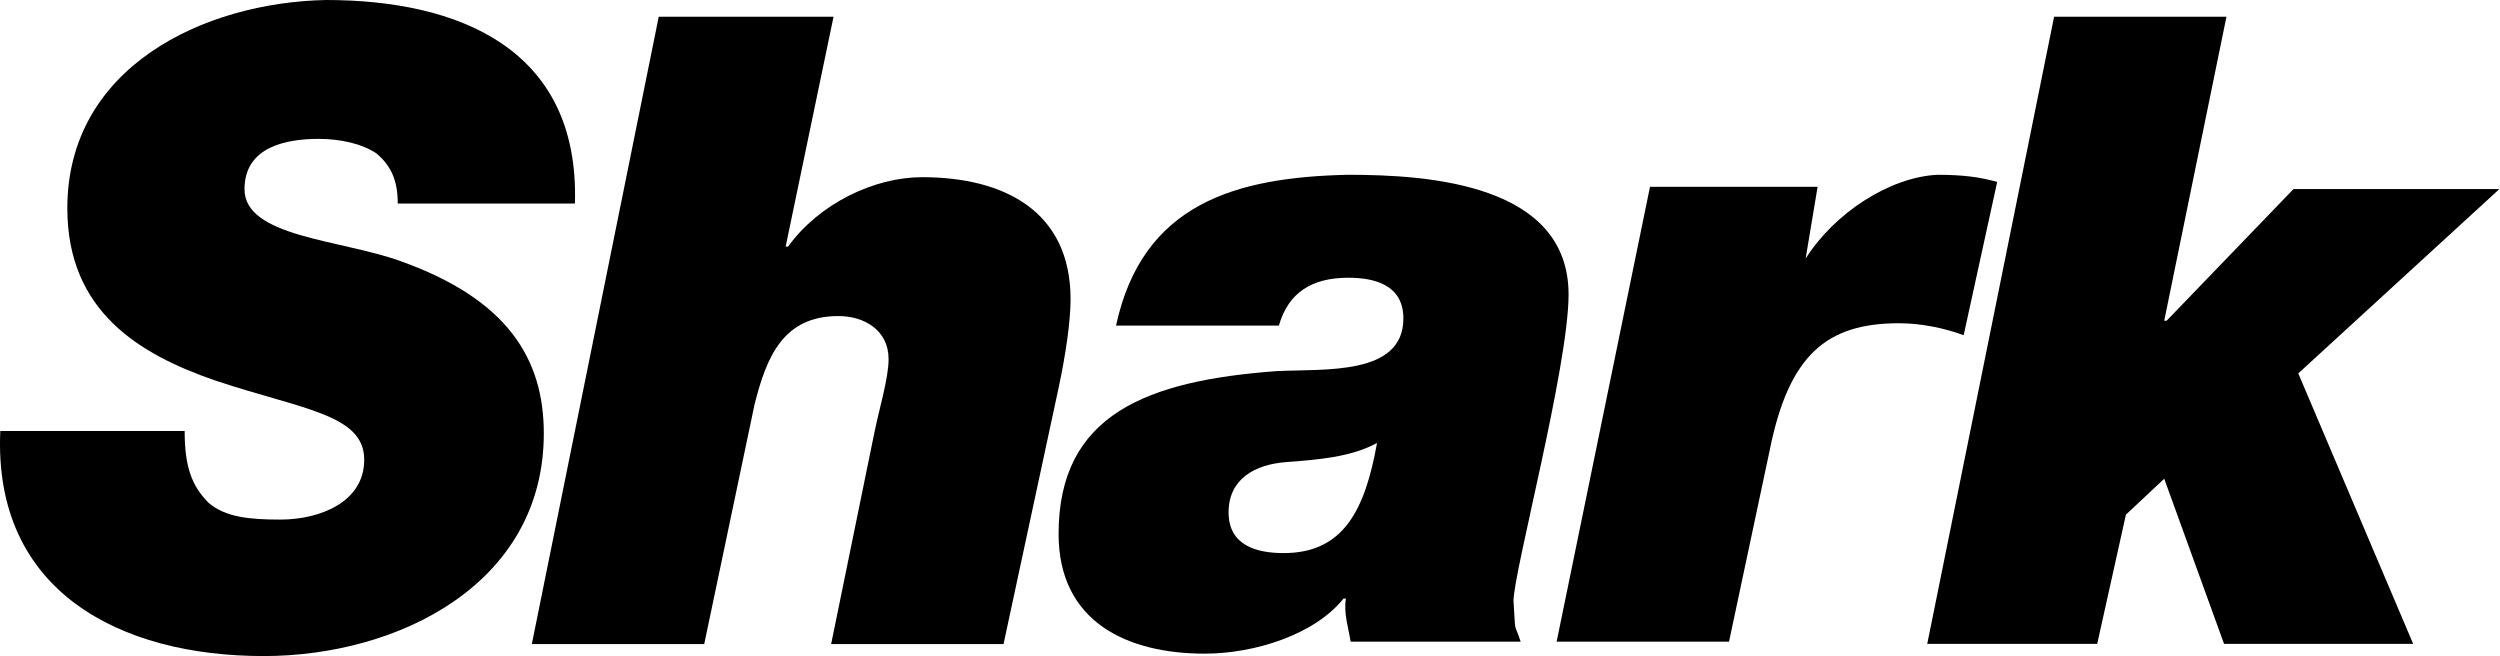
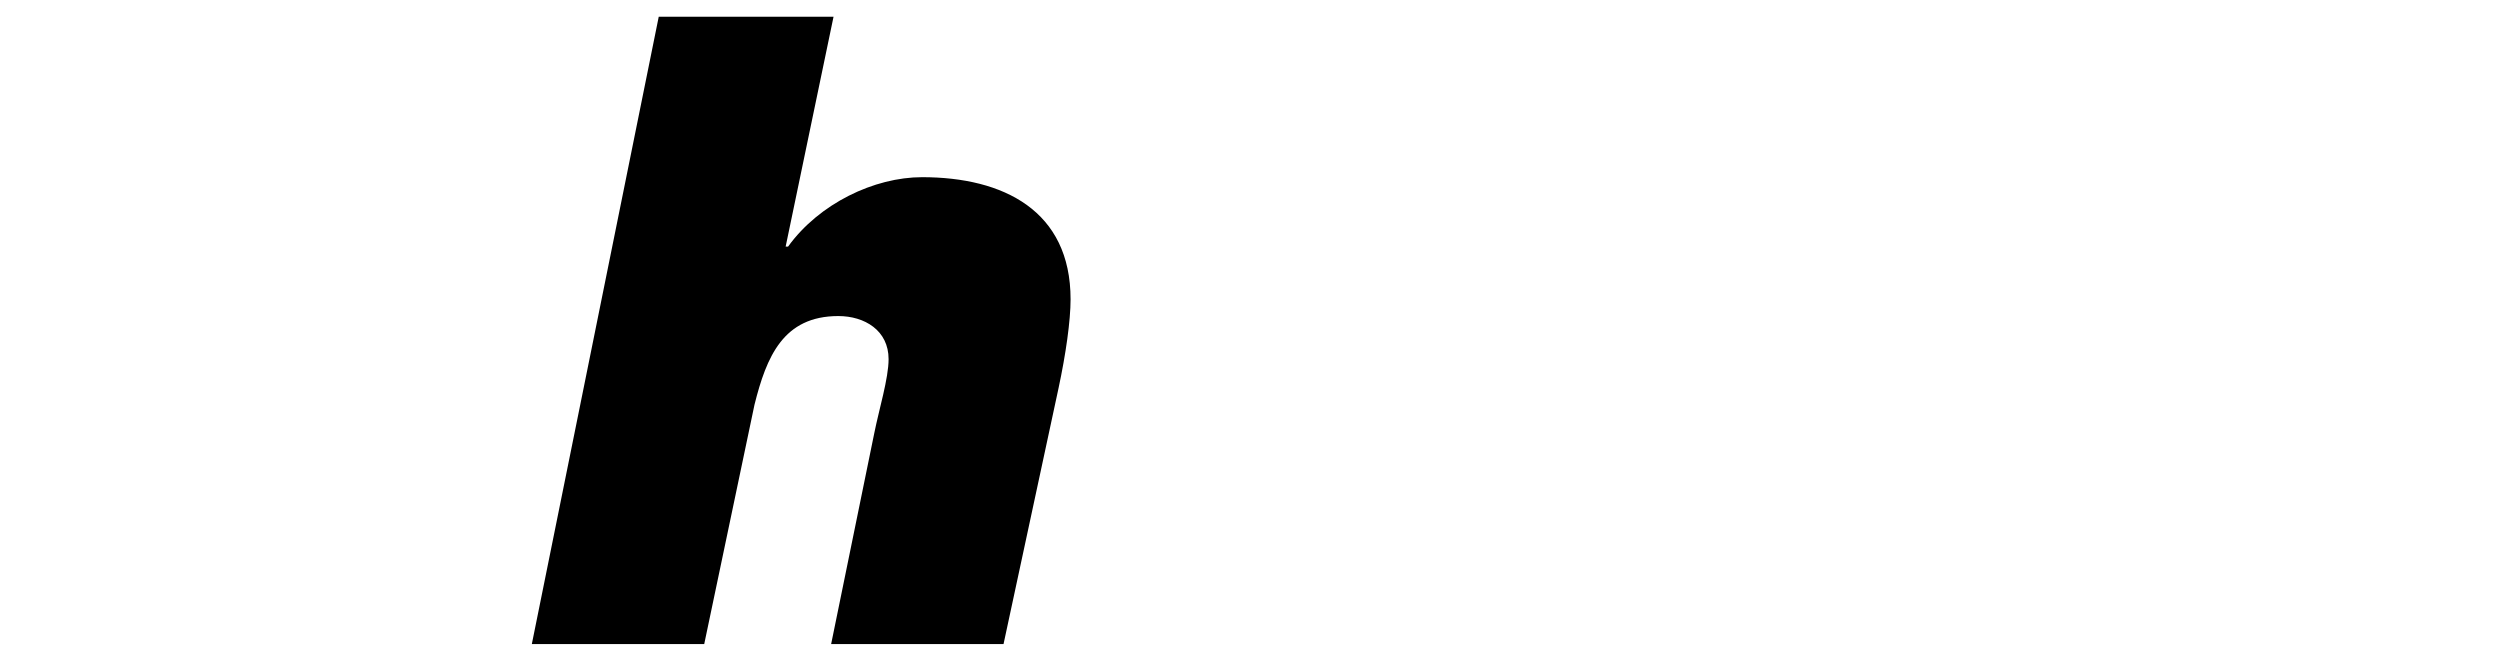
<svg xmlns="http://www.w3.org/2000/svg" width="205.429mm" height="53.909mm" viewBox="0 0 205.429 53.909" id="svg5" xml:space="preserve">
  <defs id="defs2">						</defs>
  <g id="layer1" transform="translate(-274.029,-150.048)">
-     <path class="st0" d="m 279.562,167.165 c 0,8.46 5.902,12.002 12.198,14.166 7.083,2.361 12.198,2.754 12.198,6.493 0,3.541 -3.738,4.919 -6.886,4.919 -2.558,0 -4.525,-0.197 -5.902,-1.377 -1.377,-1.377 -1.967,-2.951 -1.967,-5.902 h -15.15 c -0.59,13.182 9.837,18.494 21.642,18.494 11.018,0 23.02,-5.902 23.02,-18.298 0,-6.099 -2.951,-11.018 -11.805,-14.166 -4.919,-1.771 -12.789,-1.967 -12.789,-5.902 0,-3.541 3.541,-4.132 6.099,-4.132 1.771,0 3.541,0.393 4.722,1.18 1.18,0.984 1.771,2.164 1.771,4.132 h 14.559 c 0.394,-12.789 -9.641,-16.724 -20.462,-16.724 -10.034,0.197 -21.249,5.509 -21.249,17.117" id="path6771" style="stroke-width:1.967;fill:#000000" />
    <path class="st0" d="m 328.158,151.426 -10.428,51.548 h 14.166 l 4.132,-19.675 c 0.984,-3.935 2.361,-7.28 6.886,-7.28 2.164,0 4.132,1.18 4.132,3.541 0,1.574 -0.787,4.132 -1.18,6.099 l -3.541,17.314 h 14.166 l 4.525,-21.052 c 0.59,-2.754 0.984,-5.509 0.984,-7.28 0,-7.28 -5.509,-10.034 -12.198,-10.034 -3.935,0 -8.46,2.164 -11.018,5.706 h -0.197 l 3.935,-18.888 c 0,0 -14.363,0 -14.363,0 z" id="path6773" style="stroke-width:1.967;fill:#000000" />
-     <path class="st0" d="m 374.984,192.152 c 0,-2.754 2.164,-3.935 4.722,-4.132 2.558,-0.197 5.312,-0.393 7.476,-1.574 -0.984,5.509 -2.754,9.05 -7.673,9.05 -2.164,0 -4.525,-0.59 -4.525,-3.345 m -9.247,-15.346 h 13.379 c 0.787,-2.754 2.754,-3.935 5.706,-3.935 2.164,0 4.525,0.59 4.525,3.345 0,4.722 -6.493,4.132 -10.428,4.328 -10.624,0.787 -17.904,3.541 -17.904,13.379 0,7.28 5.706,9.837 12.002,9.837 4.132,0 9.05,-1.574 11.411,-4.525 h 0.197 c -0.197,1.18 0.197,2.361 0.393,3.541 h 13.969 c -0.59,-1.771 -0.394,-0.393 -0.59,-3.345 0,-2.361 4.525,-19.281 4.525,-25.184 0,-9.05 -11.411,-9.837 -18.101,-9.837 -9.247,0.197 -16.92,2.361 -19.085,12.395" id="path6775" style="stroke-width:1.967;fill:#000000" />
-     <polygon class="st0" points="97.2,18.2 97.1,18.2 99.7,5.5 92.5,5.5 87.2,31.7 94.3,31.7 95.5,26.3 97.1,24.8 99.6,31.7 107.5,31.7 102.7,20.4 111.1,12.7 102.5,12.7 " id="polygon6777" transform="matrix(1.967,0,0,1.967,260.871,140.604)" style="fill:#000000" />
-     <path class="st0" d="m 422.401,171.297 v 0 l 0.984,-5.902 h -13.772 l -7.673,37.382 h 14.166 l 3.345,-15.74 c 1.574,-7.87 4.722,-10.428 10.624,-10.428 1.771,0 3.738,0.394 5.312,0.984 l 2.754,-12.592 c -1.377,-0.394 -2.754,-0.59 -4.919,-0.59 -3.935,0.197 -8.46,3.148 -10.821,6.886" id="path6779" style="stroke-width:1.967;fill:#000000" />
  </g>
  <style type="text/css" id="style6769">	.st0{fill:#1D1D1B;}</style>
</svg>